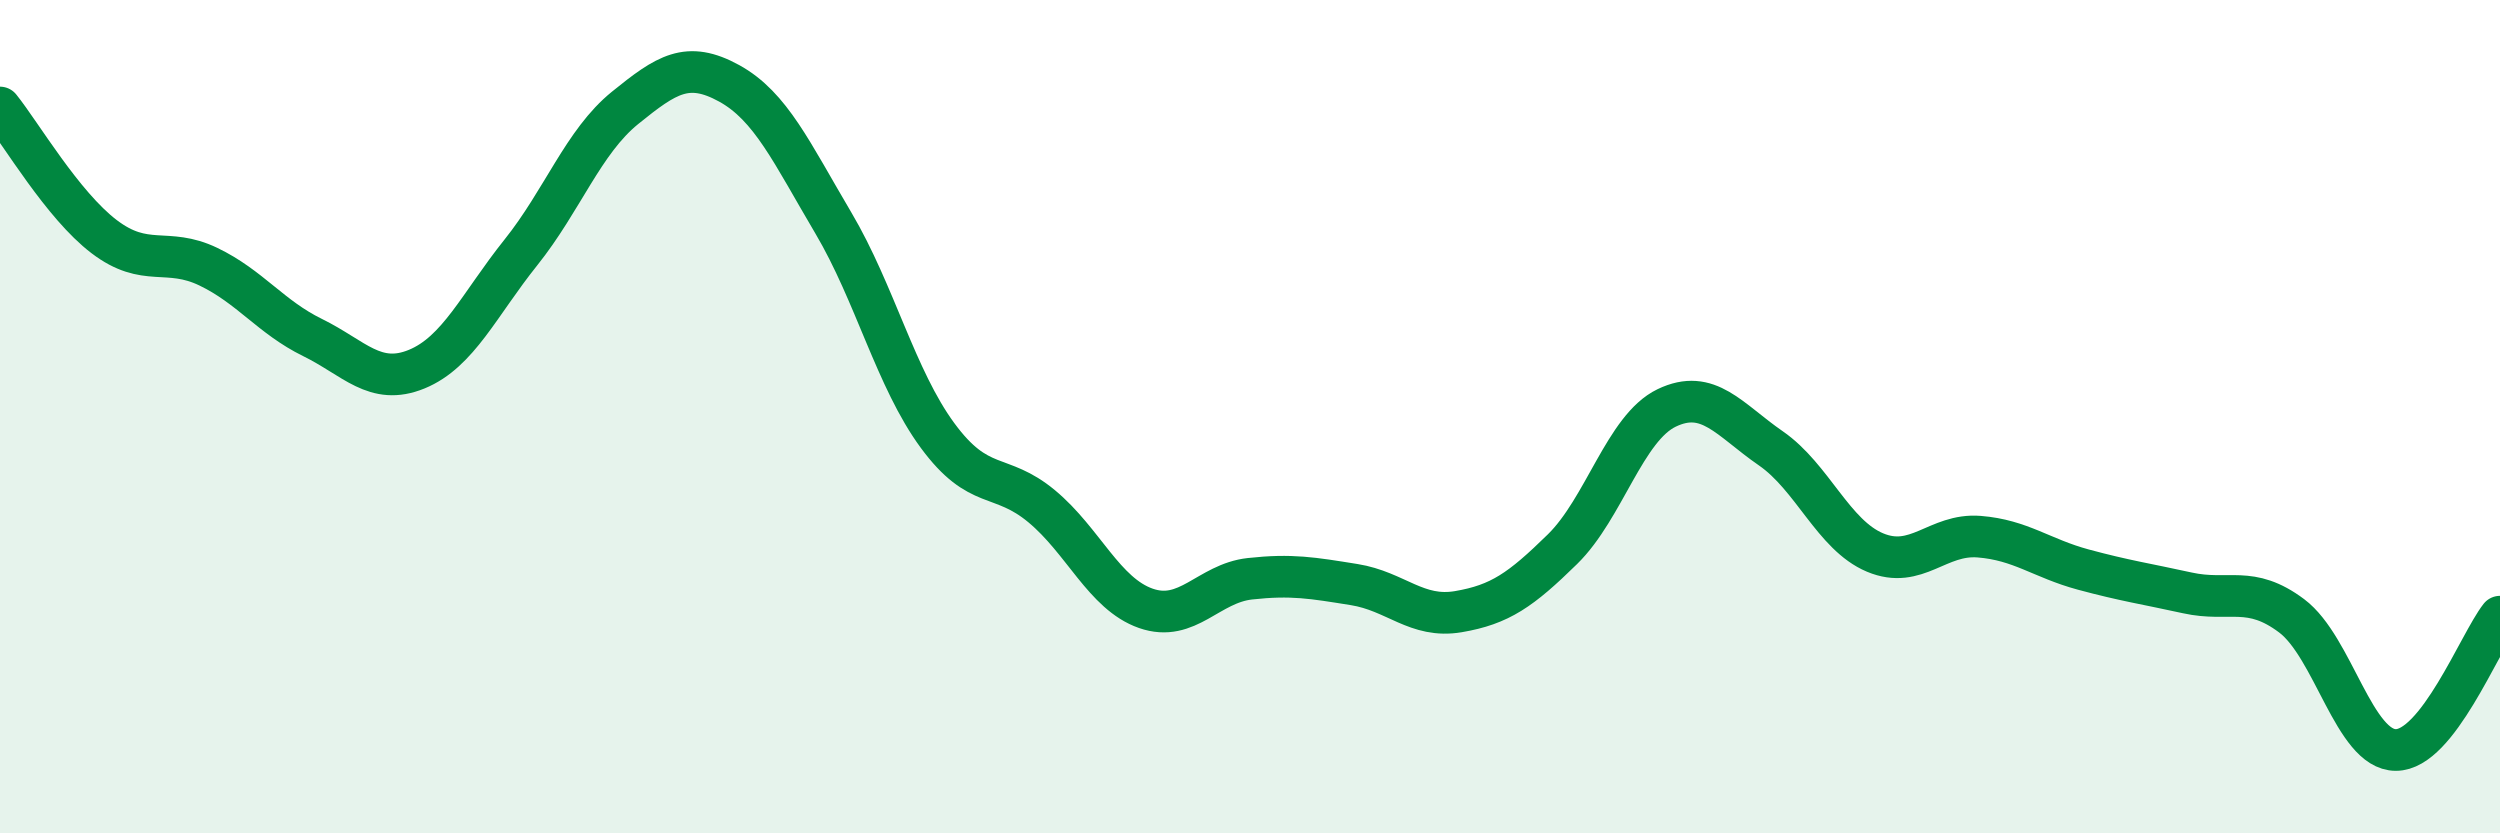
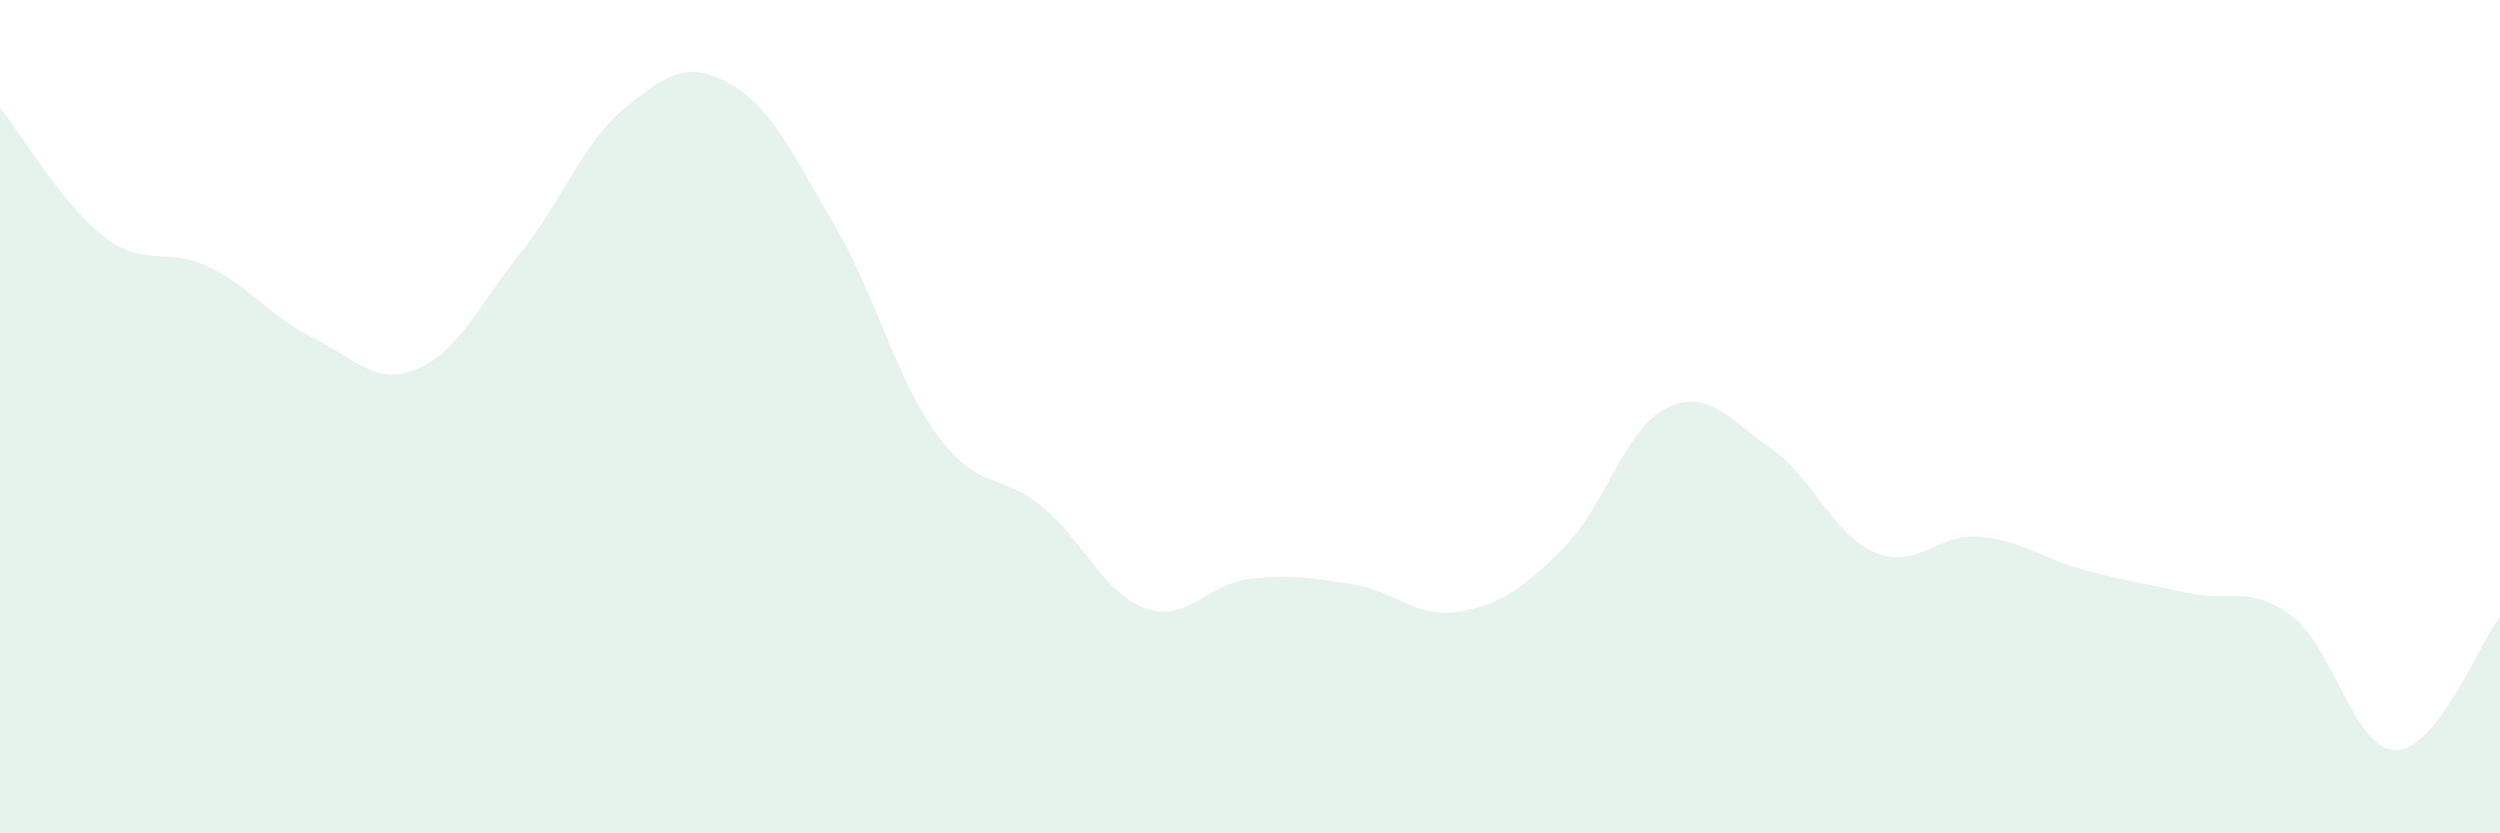
<svg xmlns="http://www.w3.org/2000/svg" width="60" height="20" viewBox="0 0 60 20">
  <path d="M 0,2.58 C 0.5,3.2 1.5,4.92 2.5,5.68 C 3.5,6.44 4,5.92 5,6.4 C 6,6.88 6.5,7.61 7.5,8.1 C 8.5,8.59 9,9.27 10,8.86 C 11,8.45 11.5,7.31 12.5,6.06 C 13.5,4.81 14,3.4 15,2.59 C 16,1.78 16.5,1.45 17.5,2 C 18.5,2.55 19,3.66 20,5.35 C 21,7.04 21.5,9.09 22.5,10.45 C 23.5,11.81 24,11.32 25,12.15 C 26,12.98 26.5,14.25 27.5,14.6 C 28.5,14.95 29,14 30,13.89 C 31,13.78 31.5,13.87 32.5,14.03 C 33.5,14.19 34,14.85 35,14.68 C 36,14.51 36.5,14.16 37.5,13.18 C 38.5,12.2 39,10.27 40,9.79 C 41,9.31 41.5,10.07 42.5,10.76 C 43.5,11.45 44,12.84 45,13.26 C 46,13.68 46.5,12.8 47.5,12.88 C 48.5,12.96 49,13.4 50,13.67 C 51,13.94 51.5,14.01 52.5,14.23 C 53.5,14.45 54,14.03 55,14.78 C 56,15.53 56.5,18 57.5,18 C 58.5,18 59.5,15.44 60,14.8L60 20L0 20Z" fill="#008740" opacity="0.1" stroke-linecap="round" stroke-linejoin="round" />
-   <path d="M 0,2.58 C 0.5,3.2 1.5,4.92 2.5,5.68 C 3.5,6.44 4,5.92 5,6.4 C 6,6.88 6.5,7.61 7.5,8.1 C 8.5,8.59 9,9.27 10,8.86 C 11,8.45 11.5,7.31 12.5,6.06 C 13.5,4.81 14,3.4 15,2.59 C 16,1.78 16.5,1.45 17.5,2 C 18.5,2.55 19,3.66 20,5.35 C 21,7.04 21.5,9.09 22.5,10.45 C 23.5,11.81 24,11.32 25,12.15 C 26,12.98 26.5,14.25 27.5,14.6 C 28.5,14.95 29,14 30,13.89 C 31,13.78 31.5,13.87 32.5,14.03 C 33.5,14.19 34,14.85 35,14.68 C 36,14.51 36.5,14.16 37.5,13.18 C 38.5,12.2 39,10.27 40,9.79 C 41,9.31 41.5,10.07 42.5,10.76 C 43.5,11.45 44,12.84 45,13.26 C 46,13.68 46.5,12.8 47.5,12.88 C 48.5,12.96 49,13.4 50,13.67 C 51,13.94 51.5,14.01 52.5,14.23 C 53.5,14.45 54,14.03 55,14.78 C 56,15.53 56.5,18 57.5,18 C 58.5,18 59.5,15.44 60,14.8" stroke="#008740" stroke-width="1" fill="none" stroke-linecap="round" stroke-linejoin="round" />
</svg>